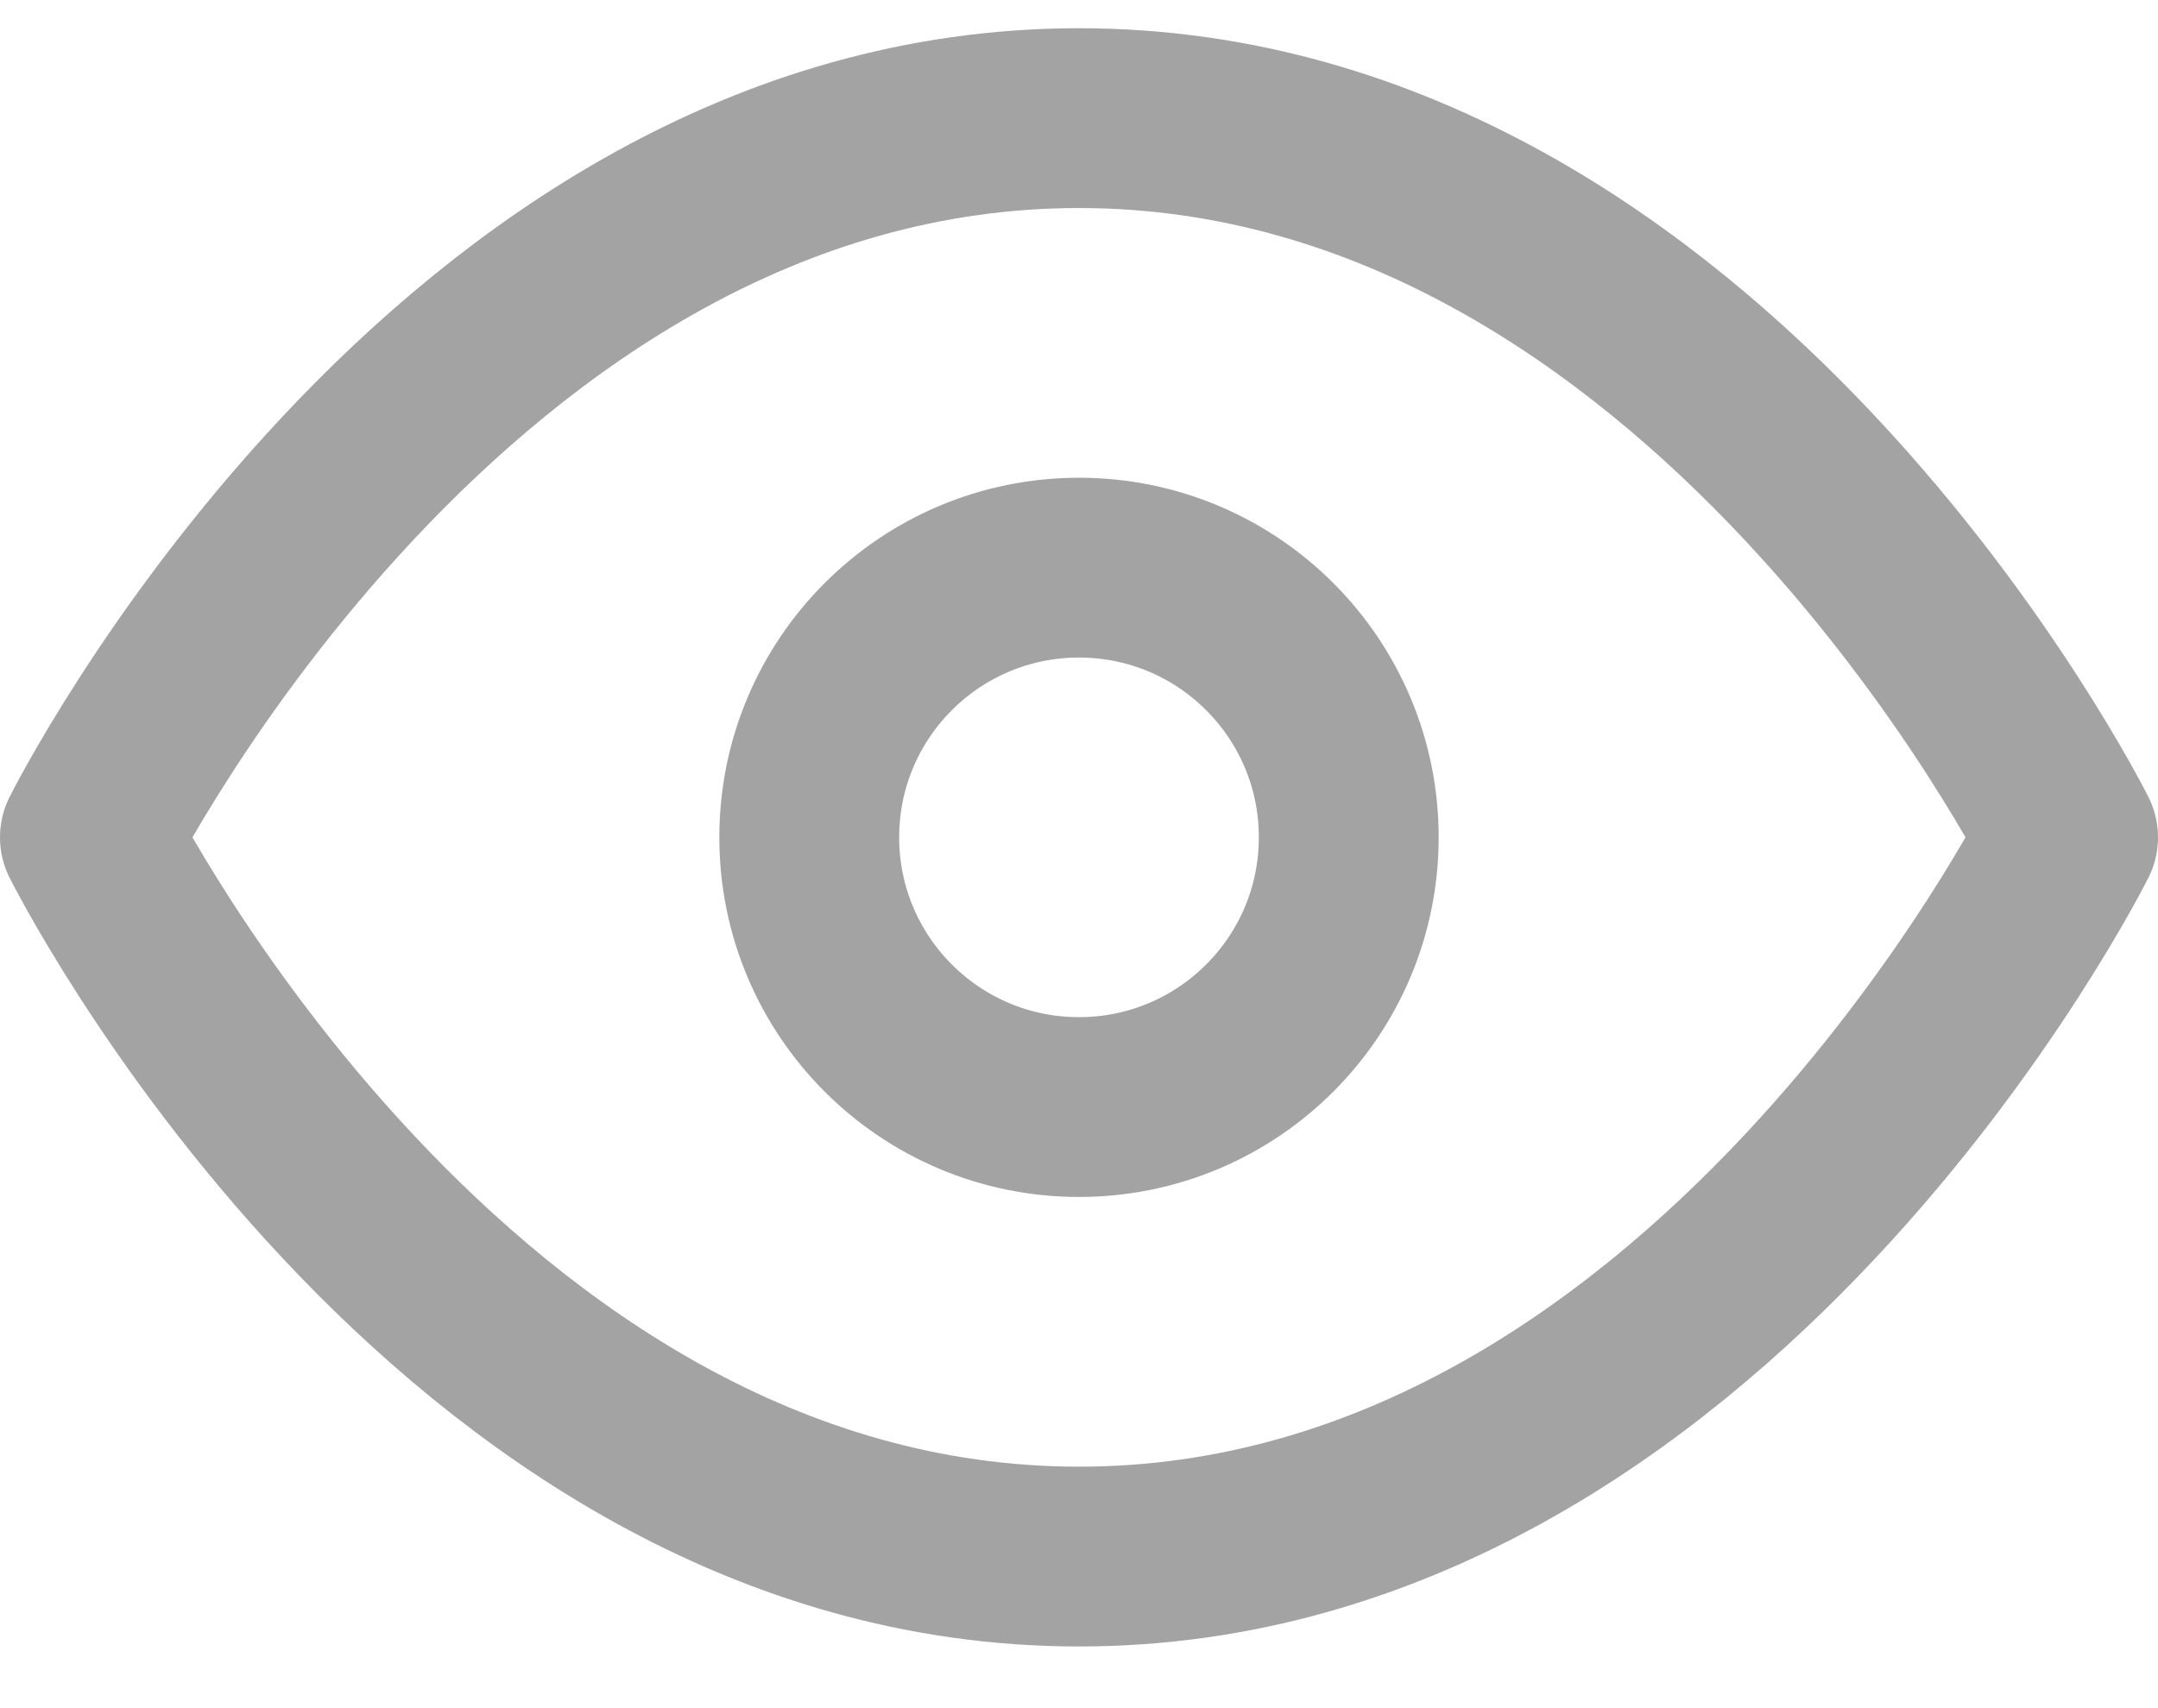
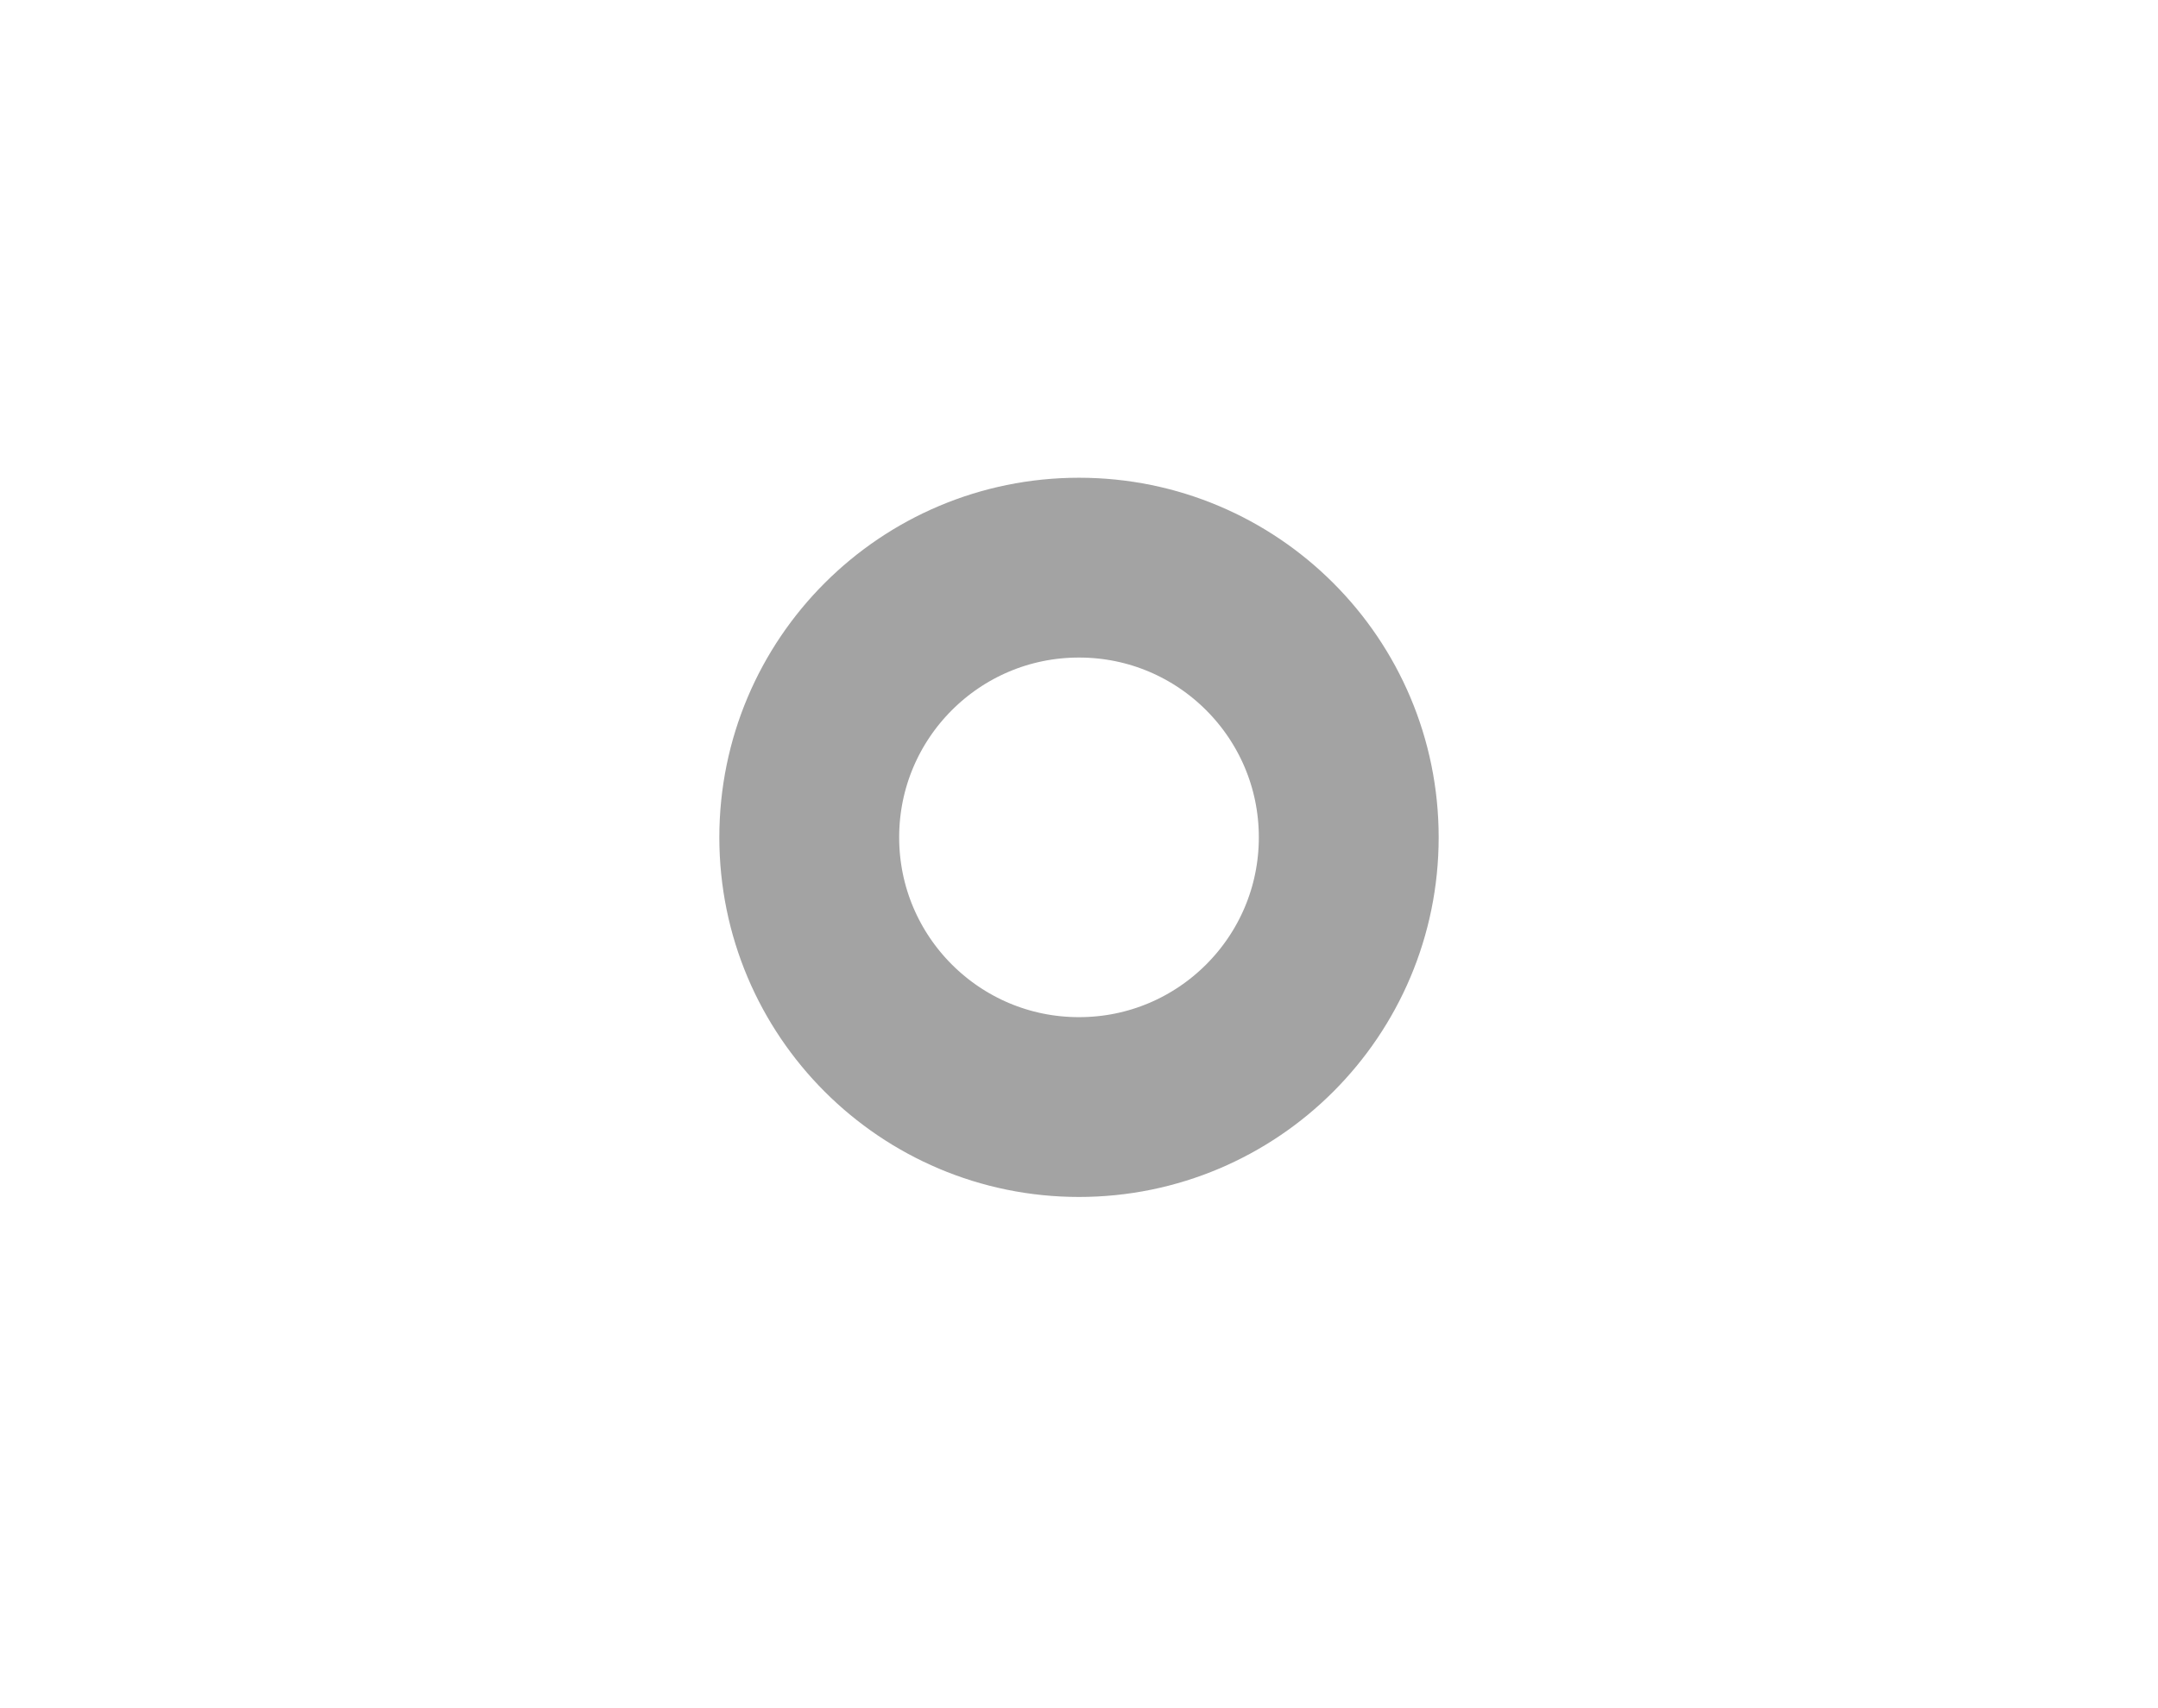
<svg xmlns="http://www.w3.org/2000/svg" width="24" height="19" viewBox="0 0 24 19" fill="none">
-   <path d="M1 9.314C1 9.314 5 1.314 12 1.314C19 1.314 23 9.314 23 9.314C23 9.314 19 17.314 12 17.314C5 17.314 1 9.314 1 9.314Z" stroke="#A3A3A3" stroke-width="2" stroke-linecap="round" stroke-linejoin="round" />
  <path d="M12 12.314C13.657 12.314 15 10.971 15 9.314C15 7.657 13.657 6.314 12 6.314C10.343 6.314 9 7.657 9 9.314C9 10.971 10.343 12.314 12 12.314Z" stroke="#A3A3A3" stroke-width="2" stroke-linecap="round" stroke-linejoin="round" />
</svg>